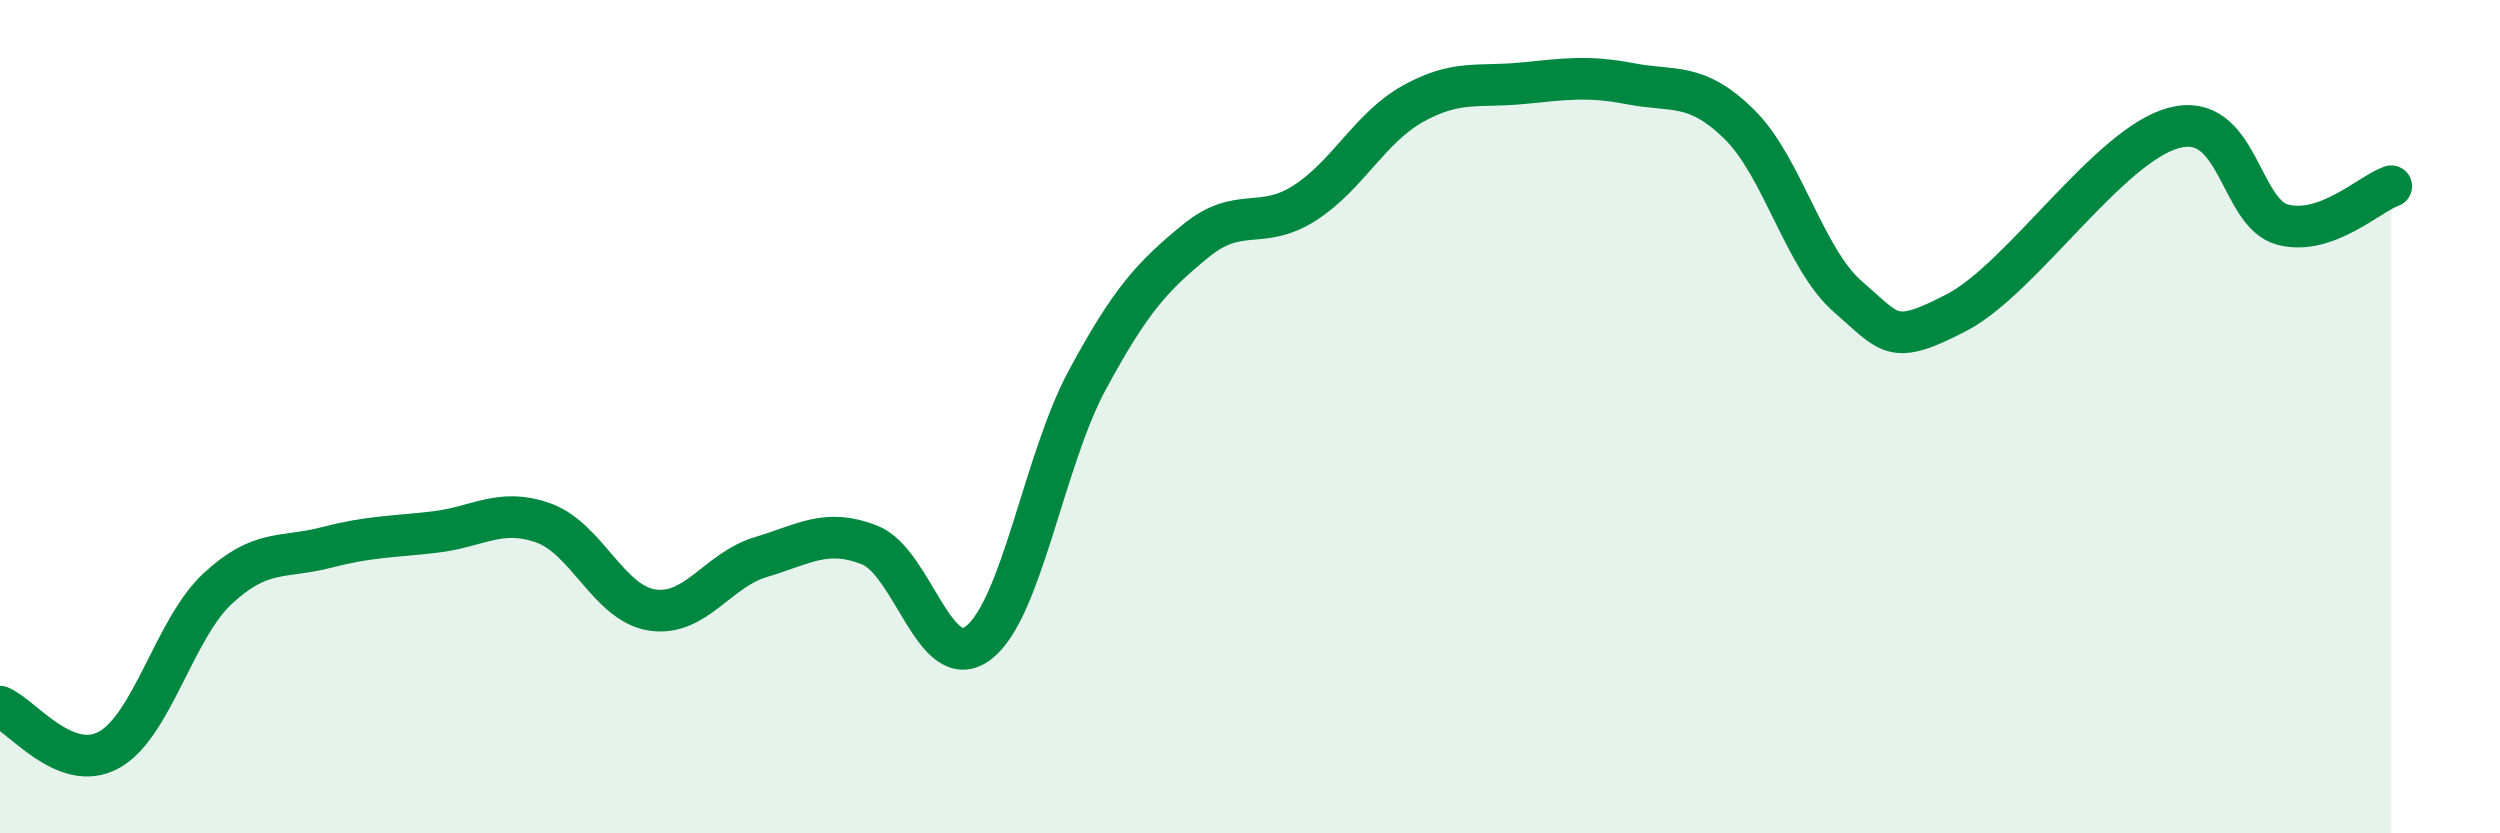
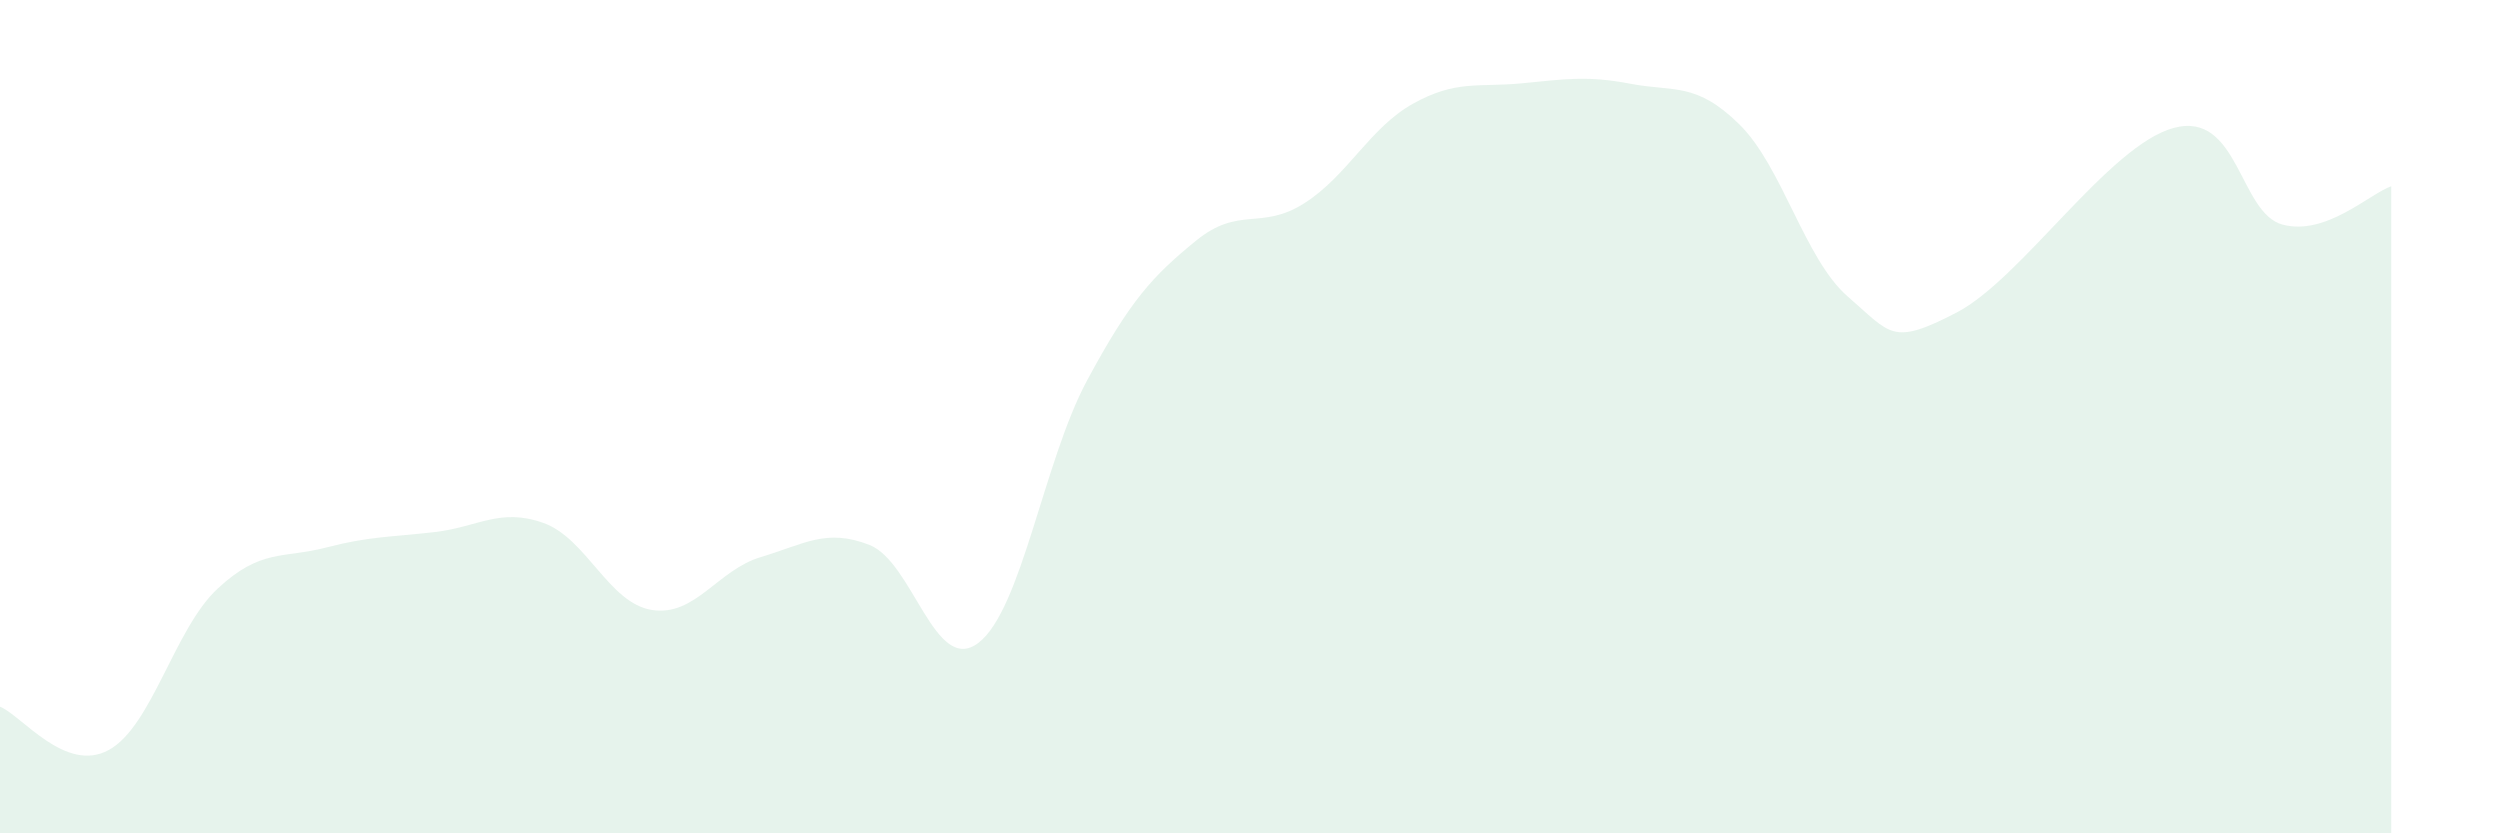
<svg xmlns="http://www.w3.org/2000/svg" width="60" height="20" viewBox="0 0 60 20">
  <path d="M 0,16.96 C 0.52,17.17 1.57,18.57 2.61,18 C 3.65,17.43 4.18,15.1 5.22,14.13 C 6.26,13.16 6.79,13.41 7.83,13.14 C 8.87,12.87 9.39,12.89 10.43,12.77 C 11.47,12.65 12,12.18 13.04,12.55 C 14.08,12.92 14.61,14.48 15.65,14.64 C 16.69,14.8 17.22,13.68 18.26,13.37 C 19.3,13.06 19.83,12.67 20.87,13.08 C 21.91,13.49 22.44,16.22 23.48,15.43 C 24.52,14.64 25.05,11.06 26.09,9.13 C 27.13,7.2 27.66,6.63 28.7,5.78 C 29.74,4.93 30.26,5.54 31.3,4.88 C 32.34,4.22 32.87,3.07 33.91,2.49 C 34.95,1.91 35.48,2.1 36.52,2 C 37.56,1.9 38.09,1.81 39.13,2.01 C 40.17,2.21 40.7,1.96 41.74,2.98 C 42.78,4 43.31,6.22 44.35,7.12 C 45.39,8.02 45.4,8.31 46.96,7.5 C 48.52,6.69 50.61,3.49 52.17,3.07 C 53.73,2.65 53.74,5.11 54.78,5.39 C 55.82,5.67 56.87,4.65 57.39,4.47L57.39 20L0 20Z" fill="#008740" opacity="0.1" stroke-linecap="round" stroke-linejoin="round" />
-   <path d="M 0,16.96 C 0.52,17.17 1.57,18.57 2.61,18 C 3.65,17.43 4.18,15.1 5.22,14.13 C 6.26,13.16 6.79,13.41 7.83,13.14 C 8.87,12.87 9.39,12.89 10.43,12.77 C 11.47,12.65 12,12.18 13.04,12.55 C 14.08,12.92 14.61,14.48 15.65,14.64 C 16.69,14.8 17.22,13.68 18.26,13.37 C 19.3,13.06 19.83,12.67 20.87,13.08 C 21.91,13.49 22.44,16.22 23.48,15.43 C 24.52,14.64 25.05,11.06 26.09,9.13 C 27.13,7.2 27.66,6.63 28.7,5.78 C 29.74,4.93 30.26,5.54 31.3,4.88 C 32.34,4.22 32.87,3.07 33.91,2.49 C 34.95,1.91 35.48,2.1 36.52,2 C 37.56,1.9 38.09,1.81 39.13,2.01 C 40.17,2.21 40.7,1.96 41.74,2.98 C 42.78,4 43.31,6.22 44.35,7.12 C 45.39,8.02 45.4,8.31 46.96,7.5 C 48.52,6.69 50.61,3.49 52.17,3.07 C 53.73,2.65 53.74,5.11 54.78,5.39 C 55.82,5.67 56.87,4.65 57.39,4.47" stroke="#008740" stroke-width="1" fill="none" stroke-linecap="round" stroke-linejoin="round" />
</svg>